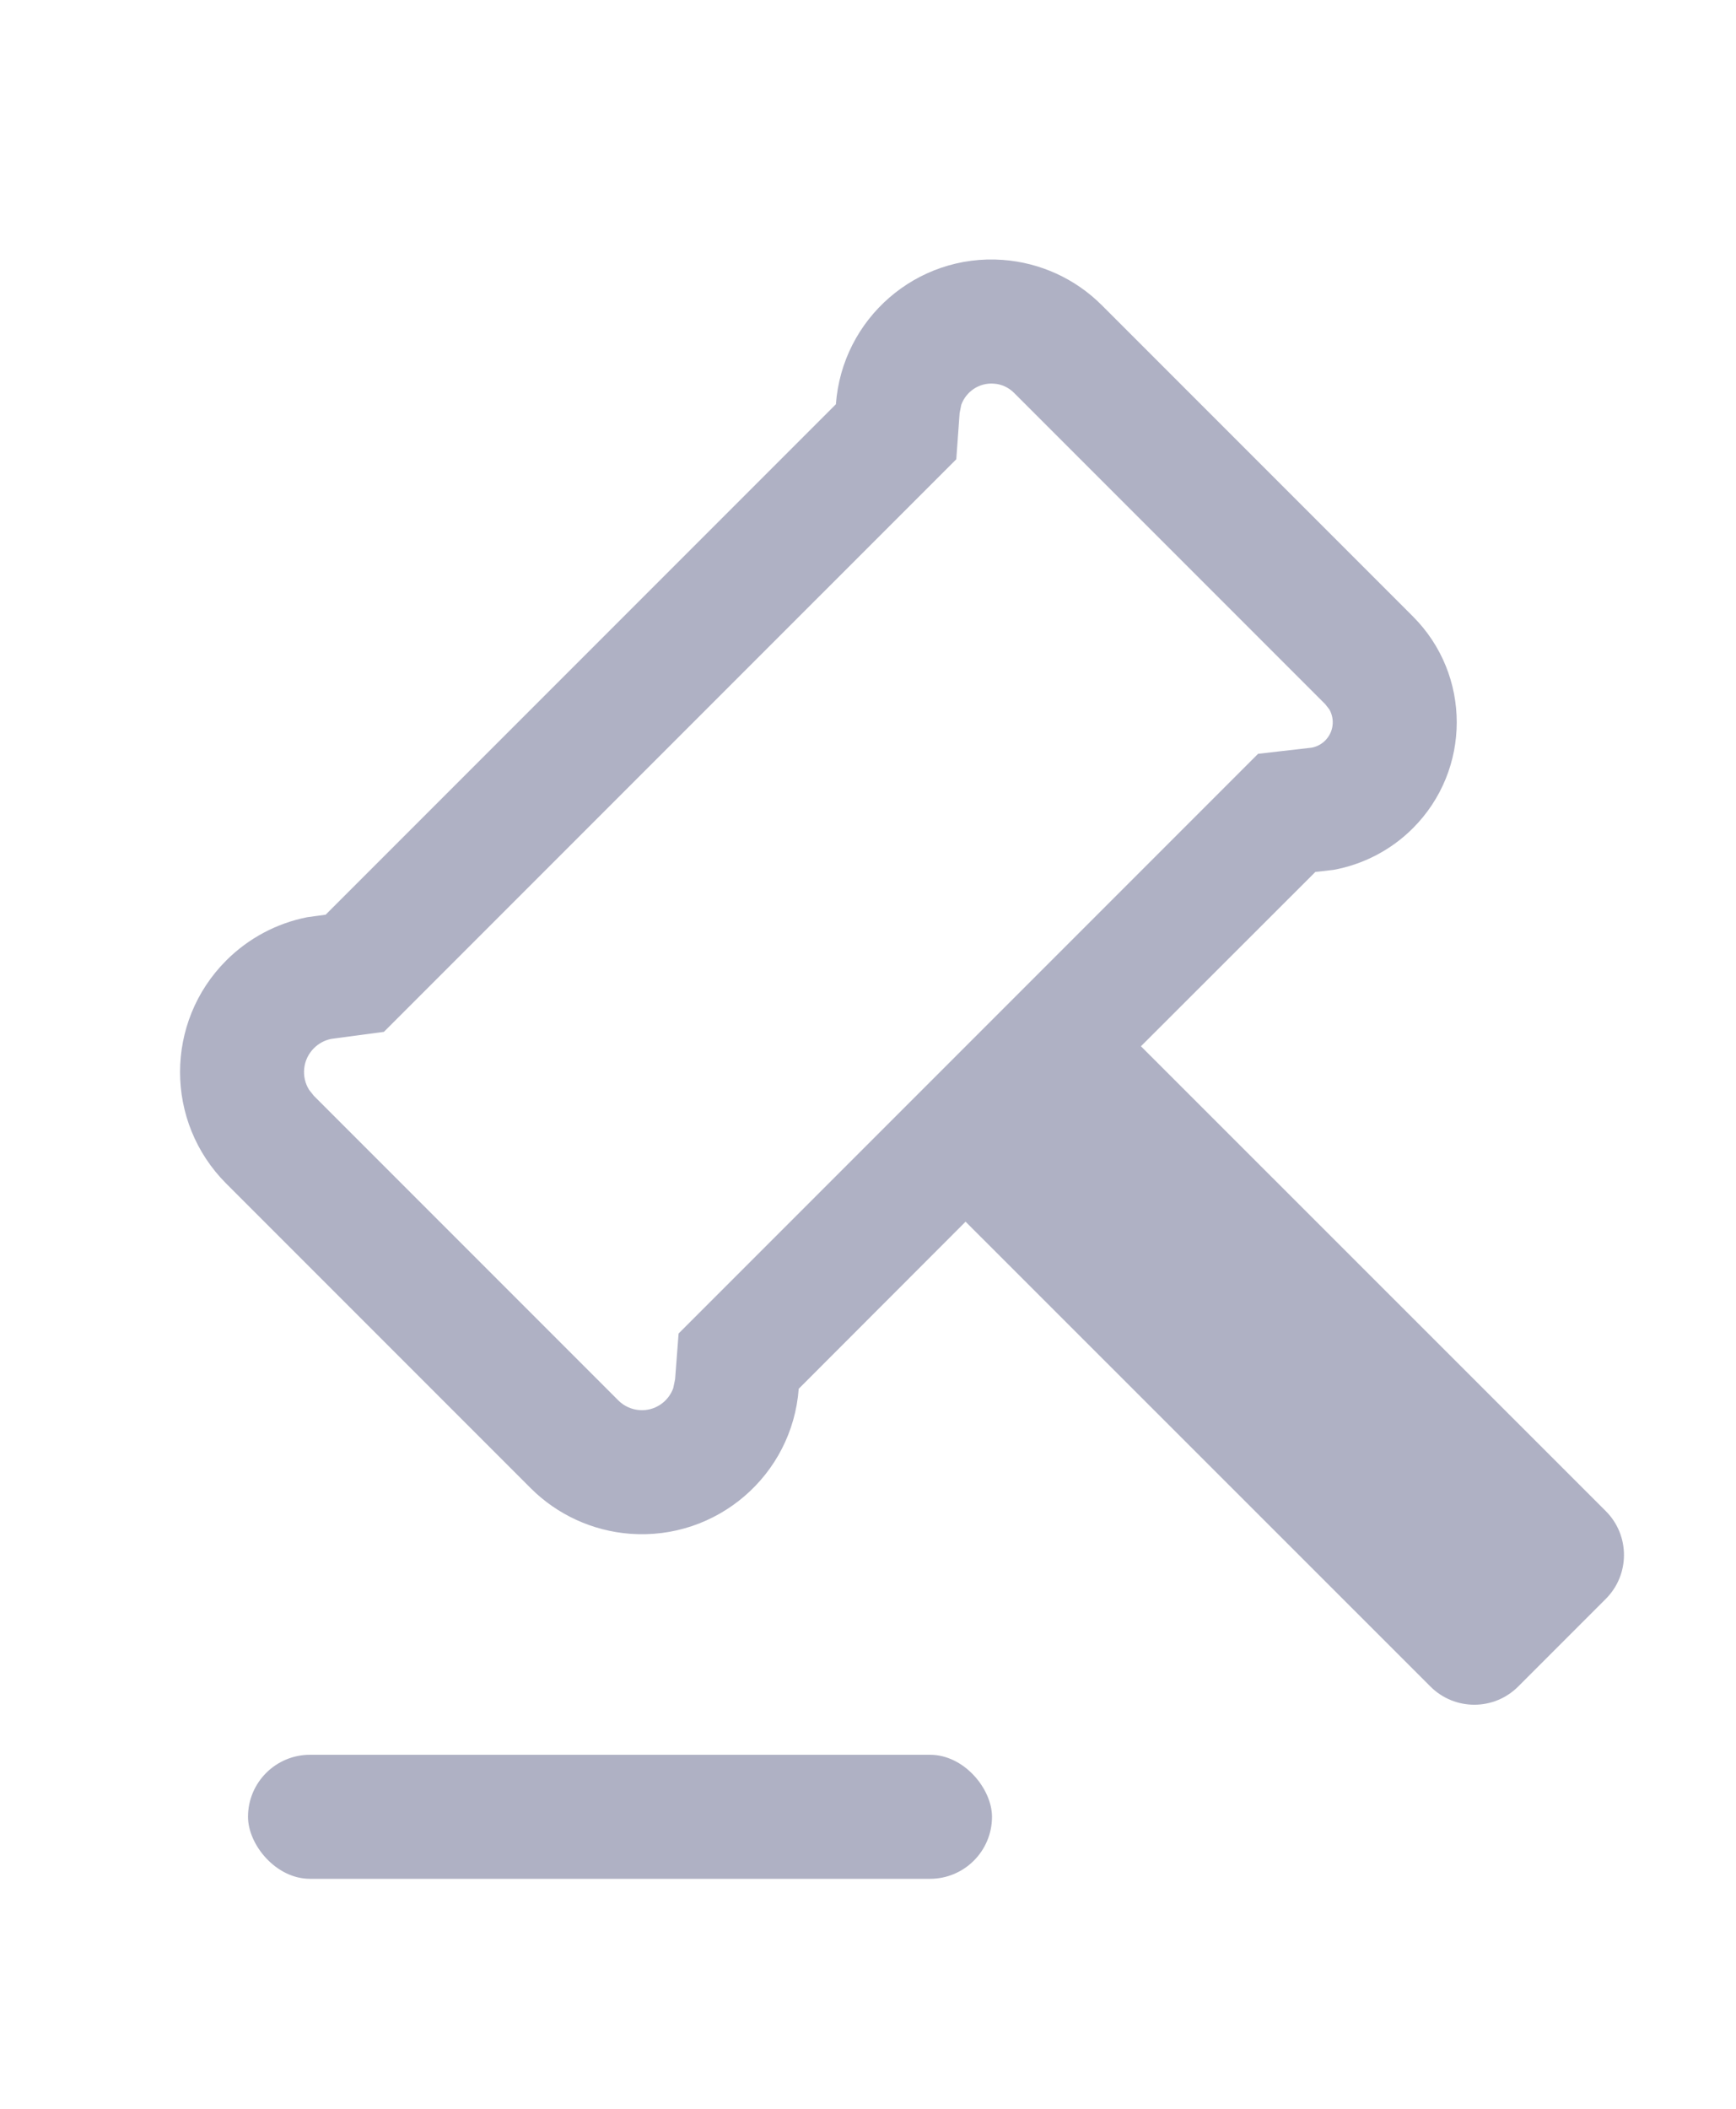
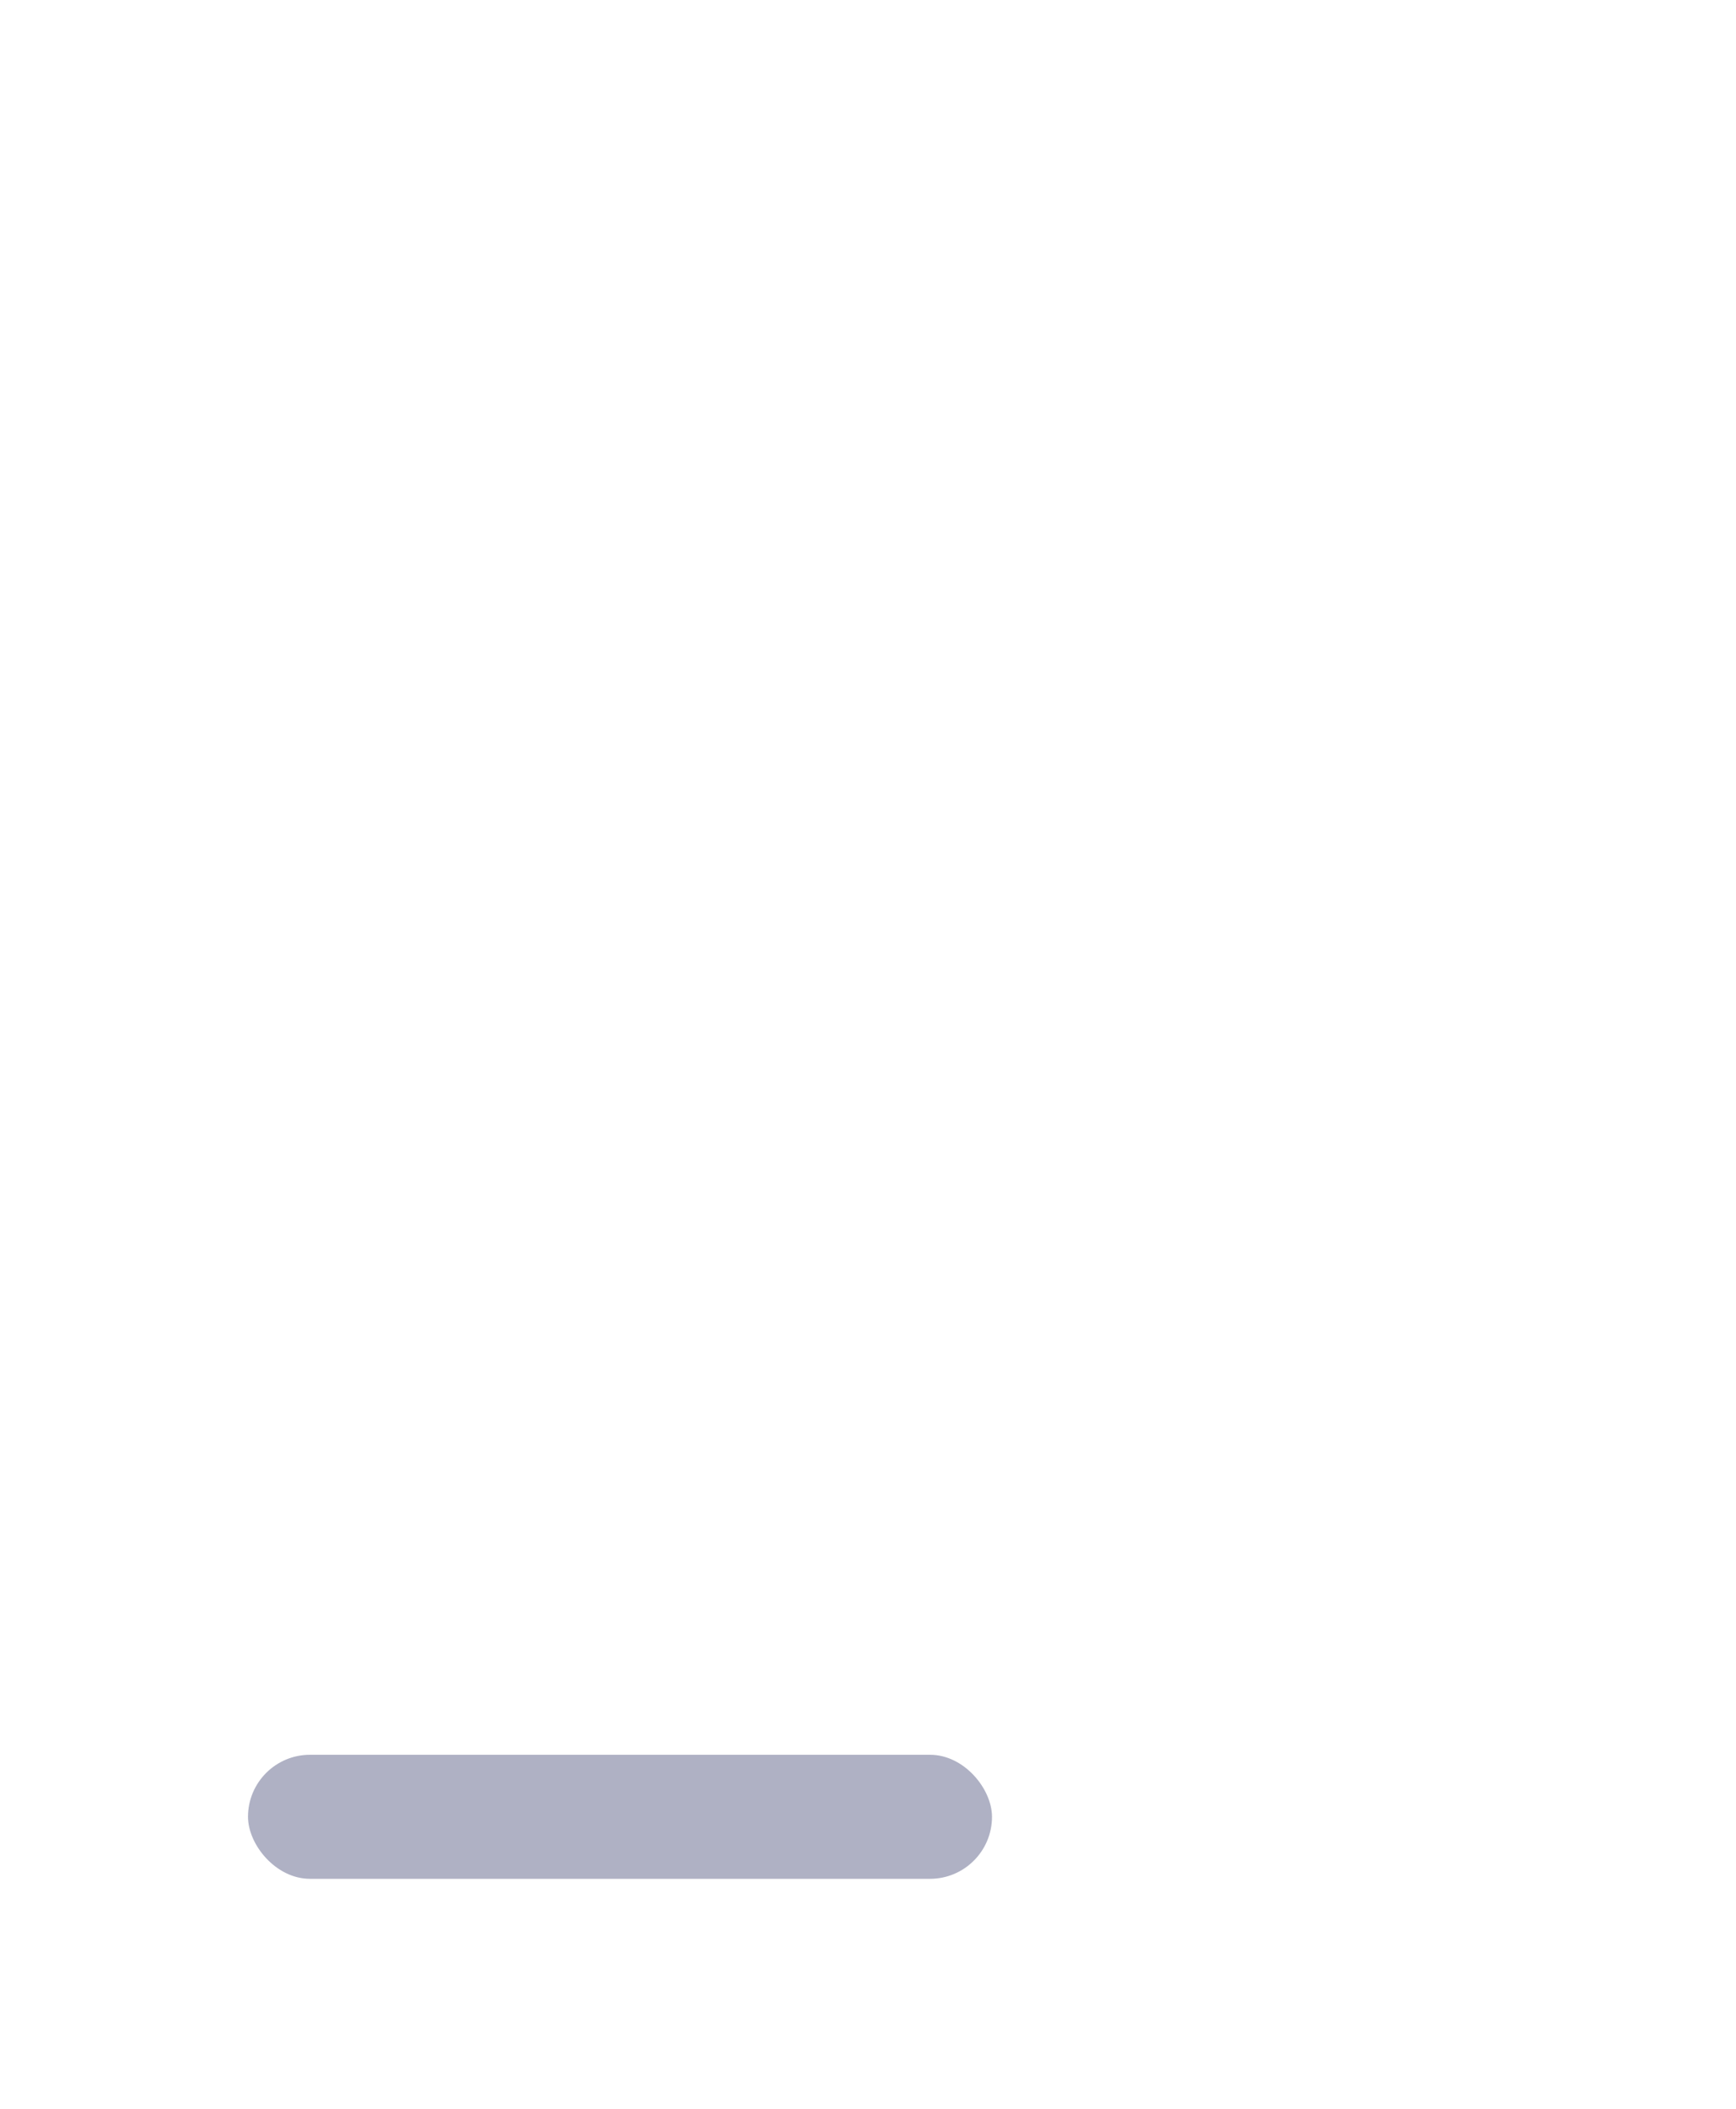
<svg xmlns="http://www.w3.org/2000/svg" width="14px" height="17px" viewBox="0 0 14 17" version="1.1">
  <title>拍场</title>
  <g id="页面-1" stroke="none" stroke-width="1" fill="none" fill-rule="evenodd">
    <g id="类型分类icon" transform="translate(-269, -143)" fill="#AFB1C4">
      <g id="拍场" transform="translate(269, 143)">
        <g id="编组-27" transform="translate(0, 1)">
          <g id="编组-25" transform="translate(8.354, 8) rotate(-45) translate(-8.354, -8) translate(3.354, 2)" fill-rule="nonzero">
            <g id="编组-26" transform="translate(0, -0)">
-               <path d="M9.693,0.928 C9.891,1.157 10,1.449 10,1.751 L10,5.3 C10,5.967 9.459,6.507 8.792,6.507 C8.545,6.507 8.304,6.431 8.103,6.292 L7.987,6.2 L5.999,6.199 L6,11.5 C6,11.776 5.776,12 5.5,12 L4.5,12 C4.224,12 4,11.776 4,11.5 L3.999,6.199 L2.095,6.2 C1.564,6.657 0.763,6.596 0.306,6.064 C0.109,5.834 2.72848411e-12,5.541 2.72848411e-12,5.238 L2.72848411e-12,1.766 C2.72848411e-12,1.063 0.57,0.494 1.272,0.494 C1.525,0.494 1.771,0.569 1.98,0.709 L2.1,0.8 L7.919,0.8 C8.445,0.346 9.239,0.403 9.693,0.928 Z M8.631,1.518 L8.574,1.556 L8.292,1.8 L1.764,1.8 L1.424,1.54 C1.379,1.51 1.326,1.494 1.272,1.494 C1.143,1.494 1.035,1.583 1.007,1.704 L1,1.766 L1,5.238 C1,5.302 1.023,5.364 1.065,5.413 C1.145,5.507 1.277,5.531 1.383,5.481 L1.444,5.441 L1.725,5.2 L8.334,5.2 L8.674,5.47 C8.708,5.494 8.75,5.507 8.792,5.507 C8.888,5.507 8.968,5.443 8.993,5.355 L9,5.3 L9,1.751 C9,1.689 8.978,1.629 8.937,1.583 C8.86,1.493 8.734,1.47 8.631,1.518 Z" id="形状结合" />
-             </g>
+               </g>
          </g>
          <rect id="矩形" x="2" y="13.146" width="6" height="1" rx="0.5" />
        </g>
      </g>
    </g>
  </g>
</svg>